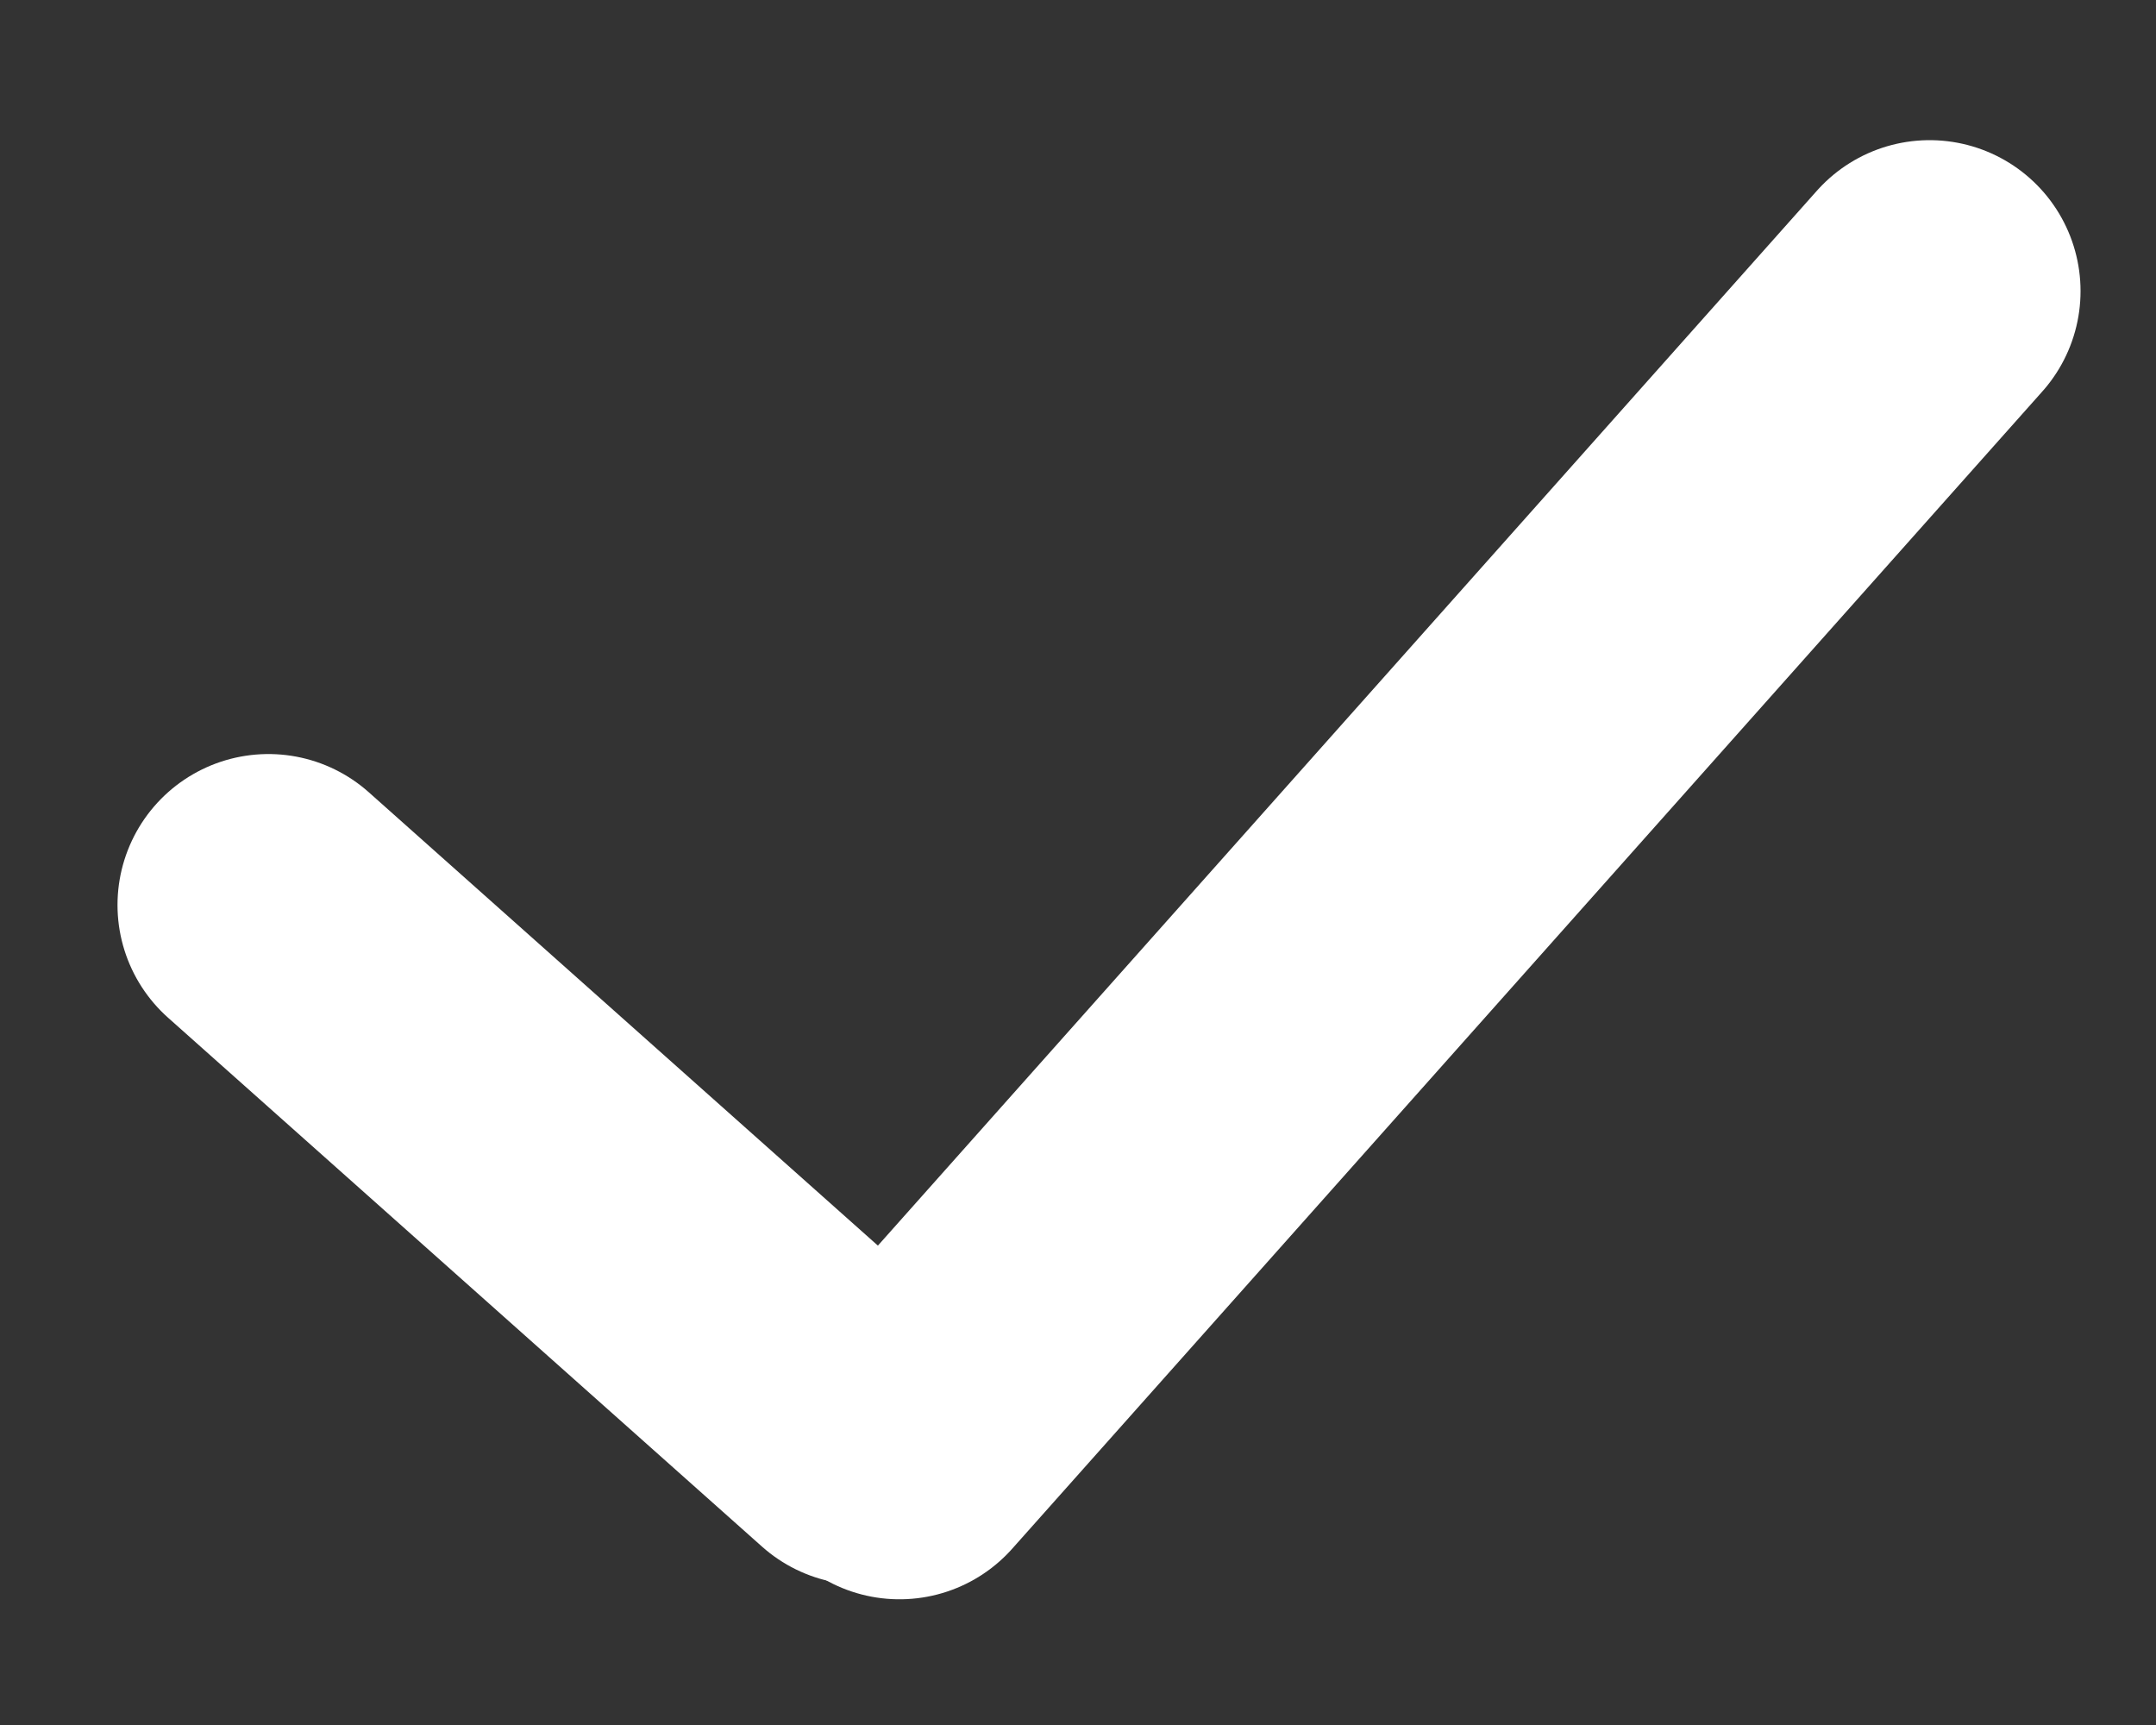
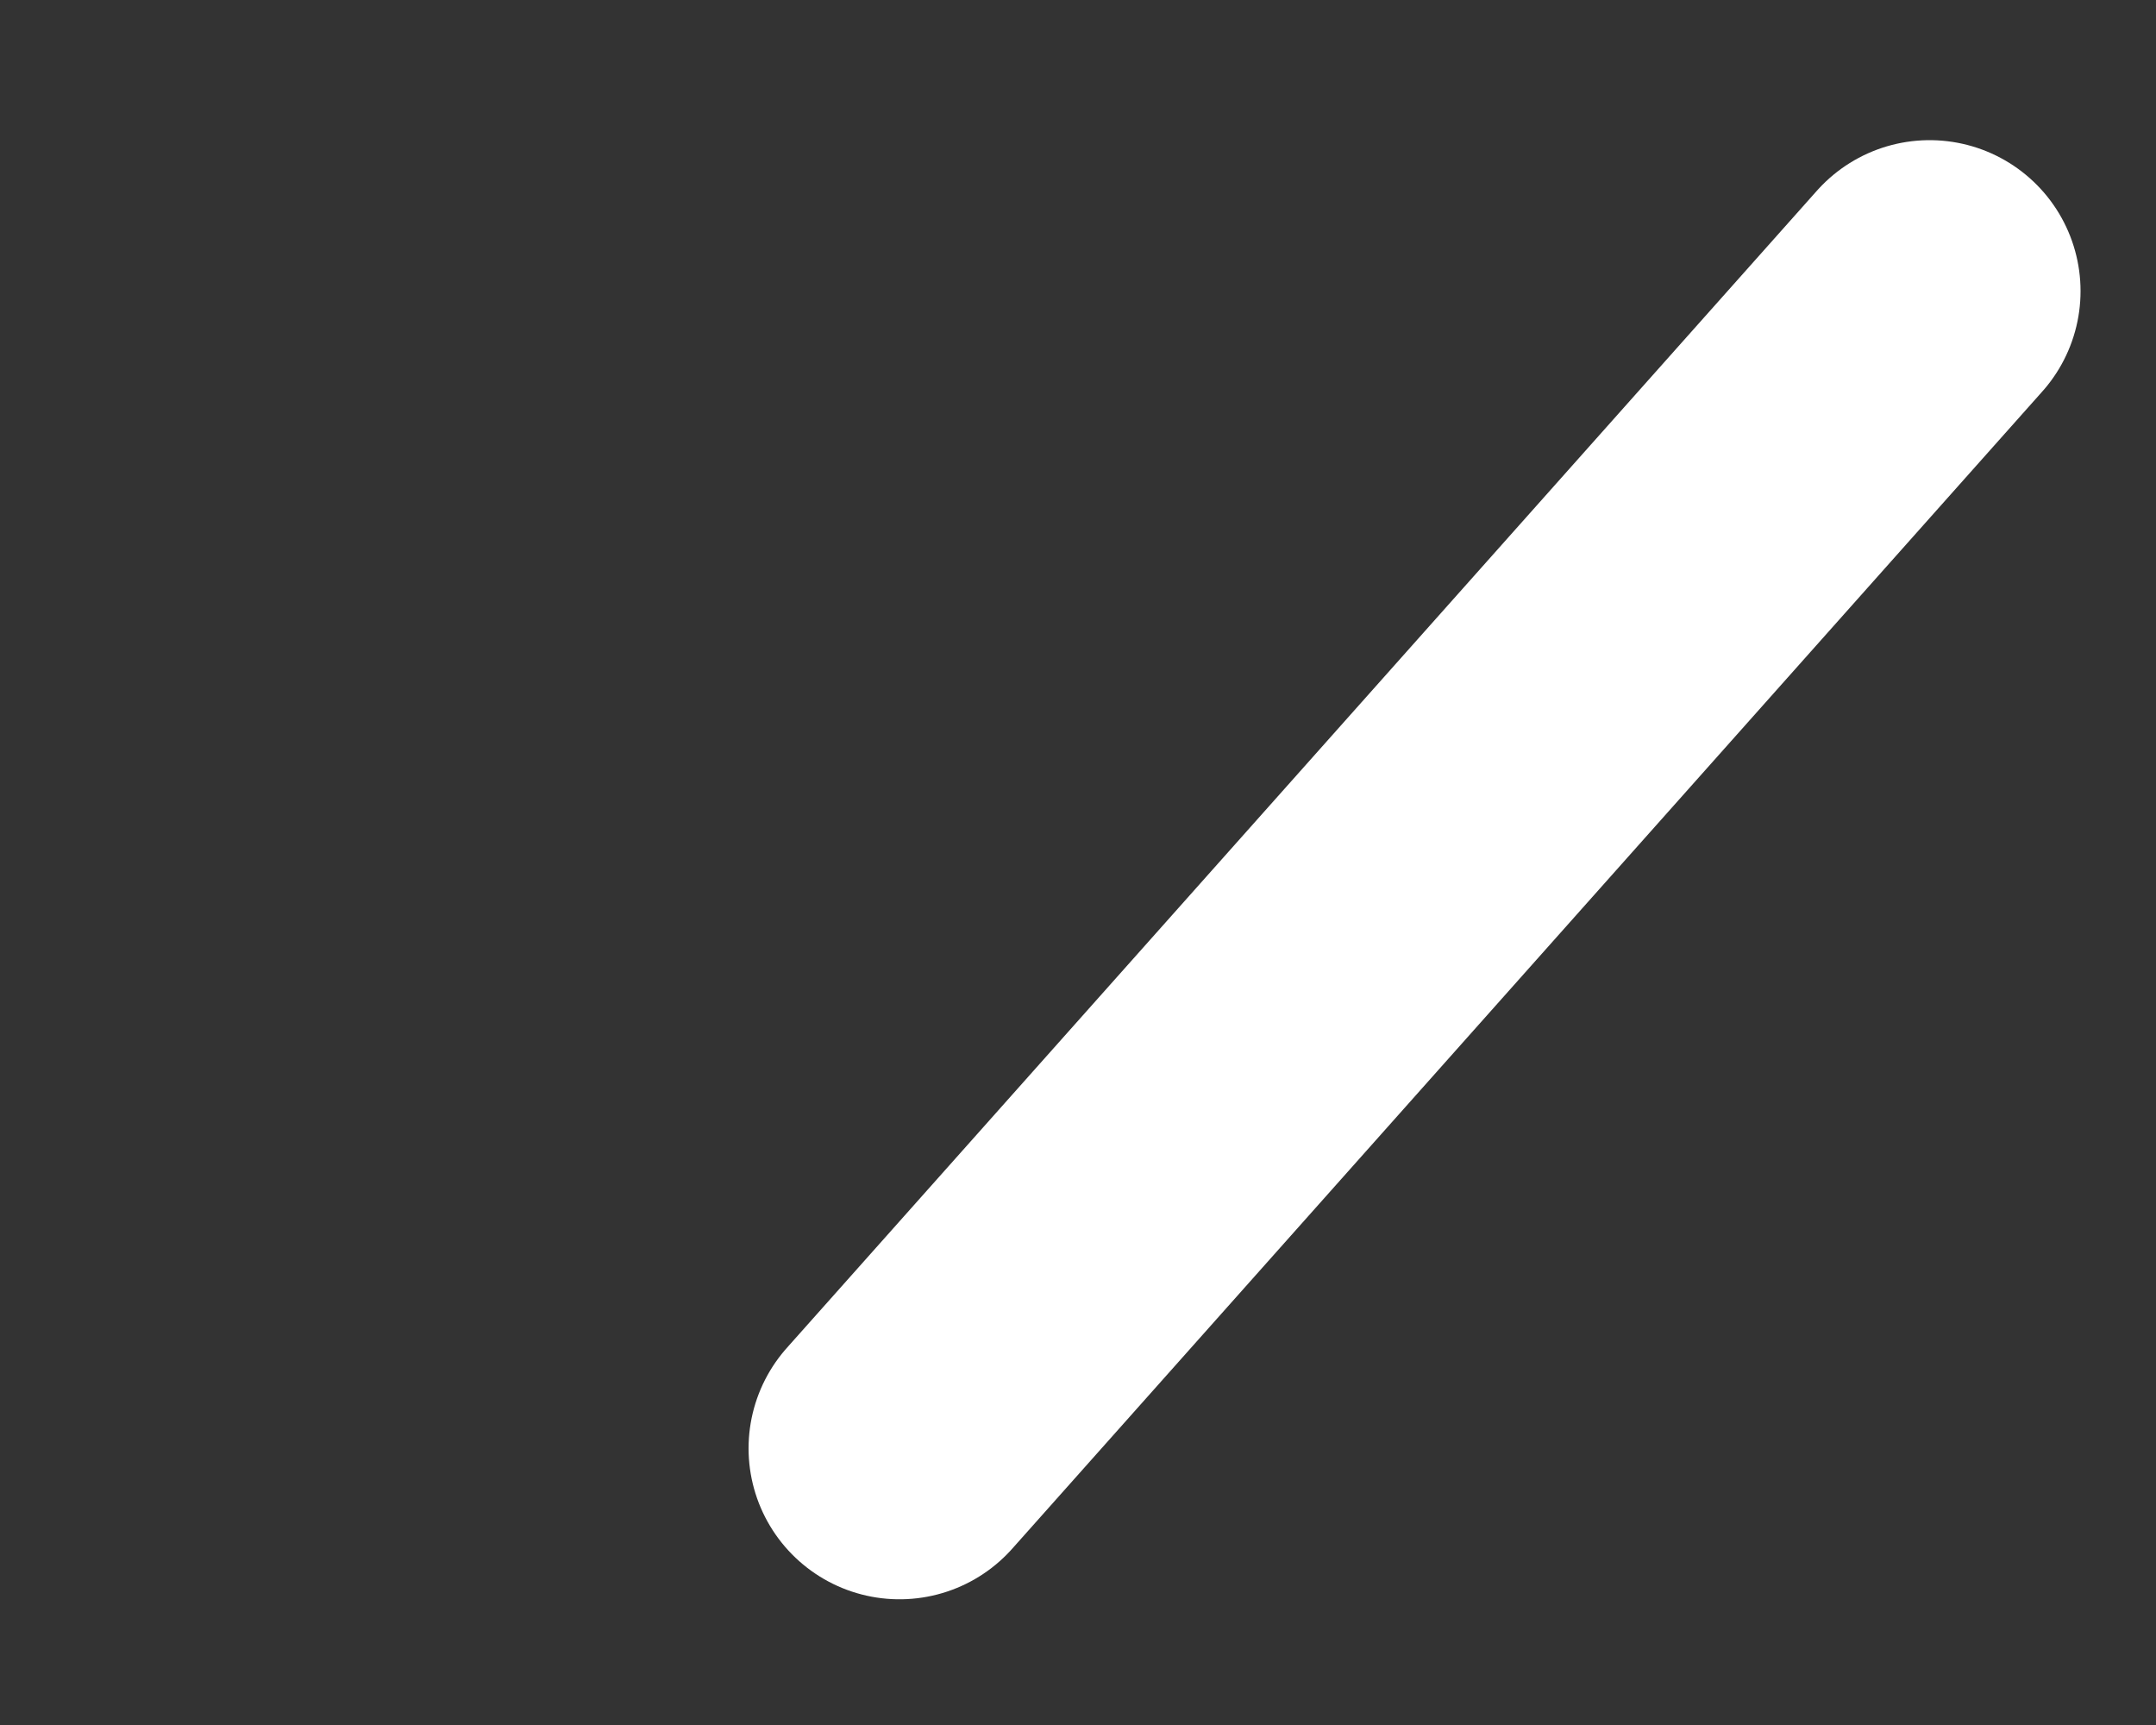
<svg xmlns="http://www.w3.org/2000/svg" width="10" height="8" viewBox="0 0 10 8" fill="none">
  <rect x="0" y="0" width="10" height="8" fill="#333333" stroke="none" />
-   <path d="M1.245 4.197L4 6.65" stroke="white" stroke-width="1.4" stroke-linecap="round" />
  <path d="M8.95 1.35L4.172 6.717" stroke="white" stroke-width="1.4" stroke-linecap="round" />
</svg>